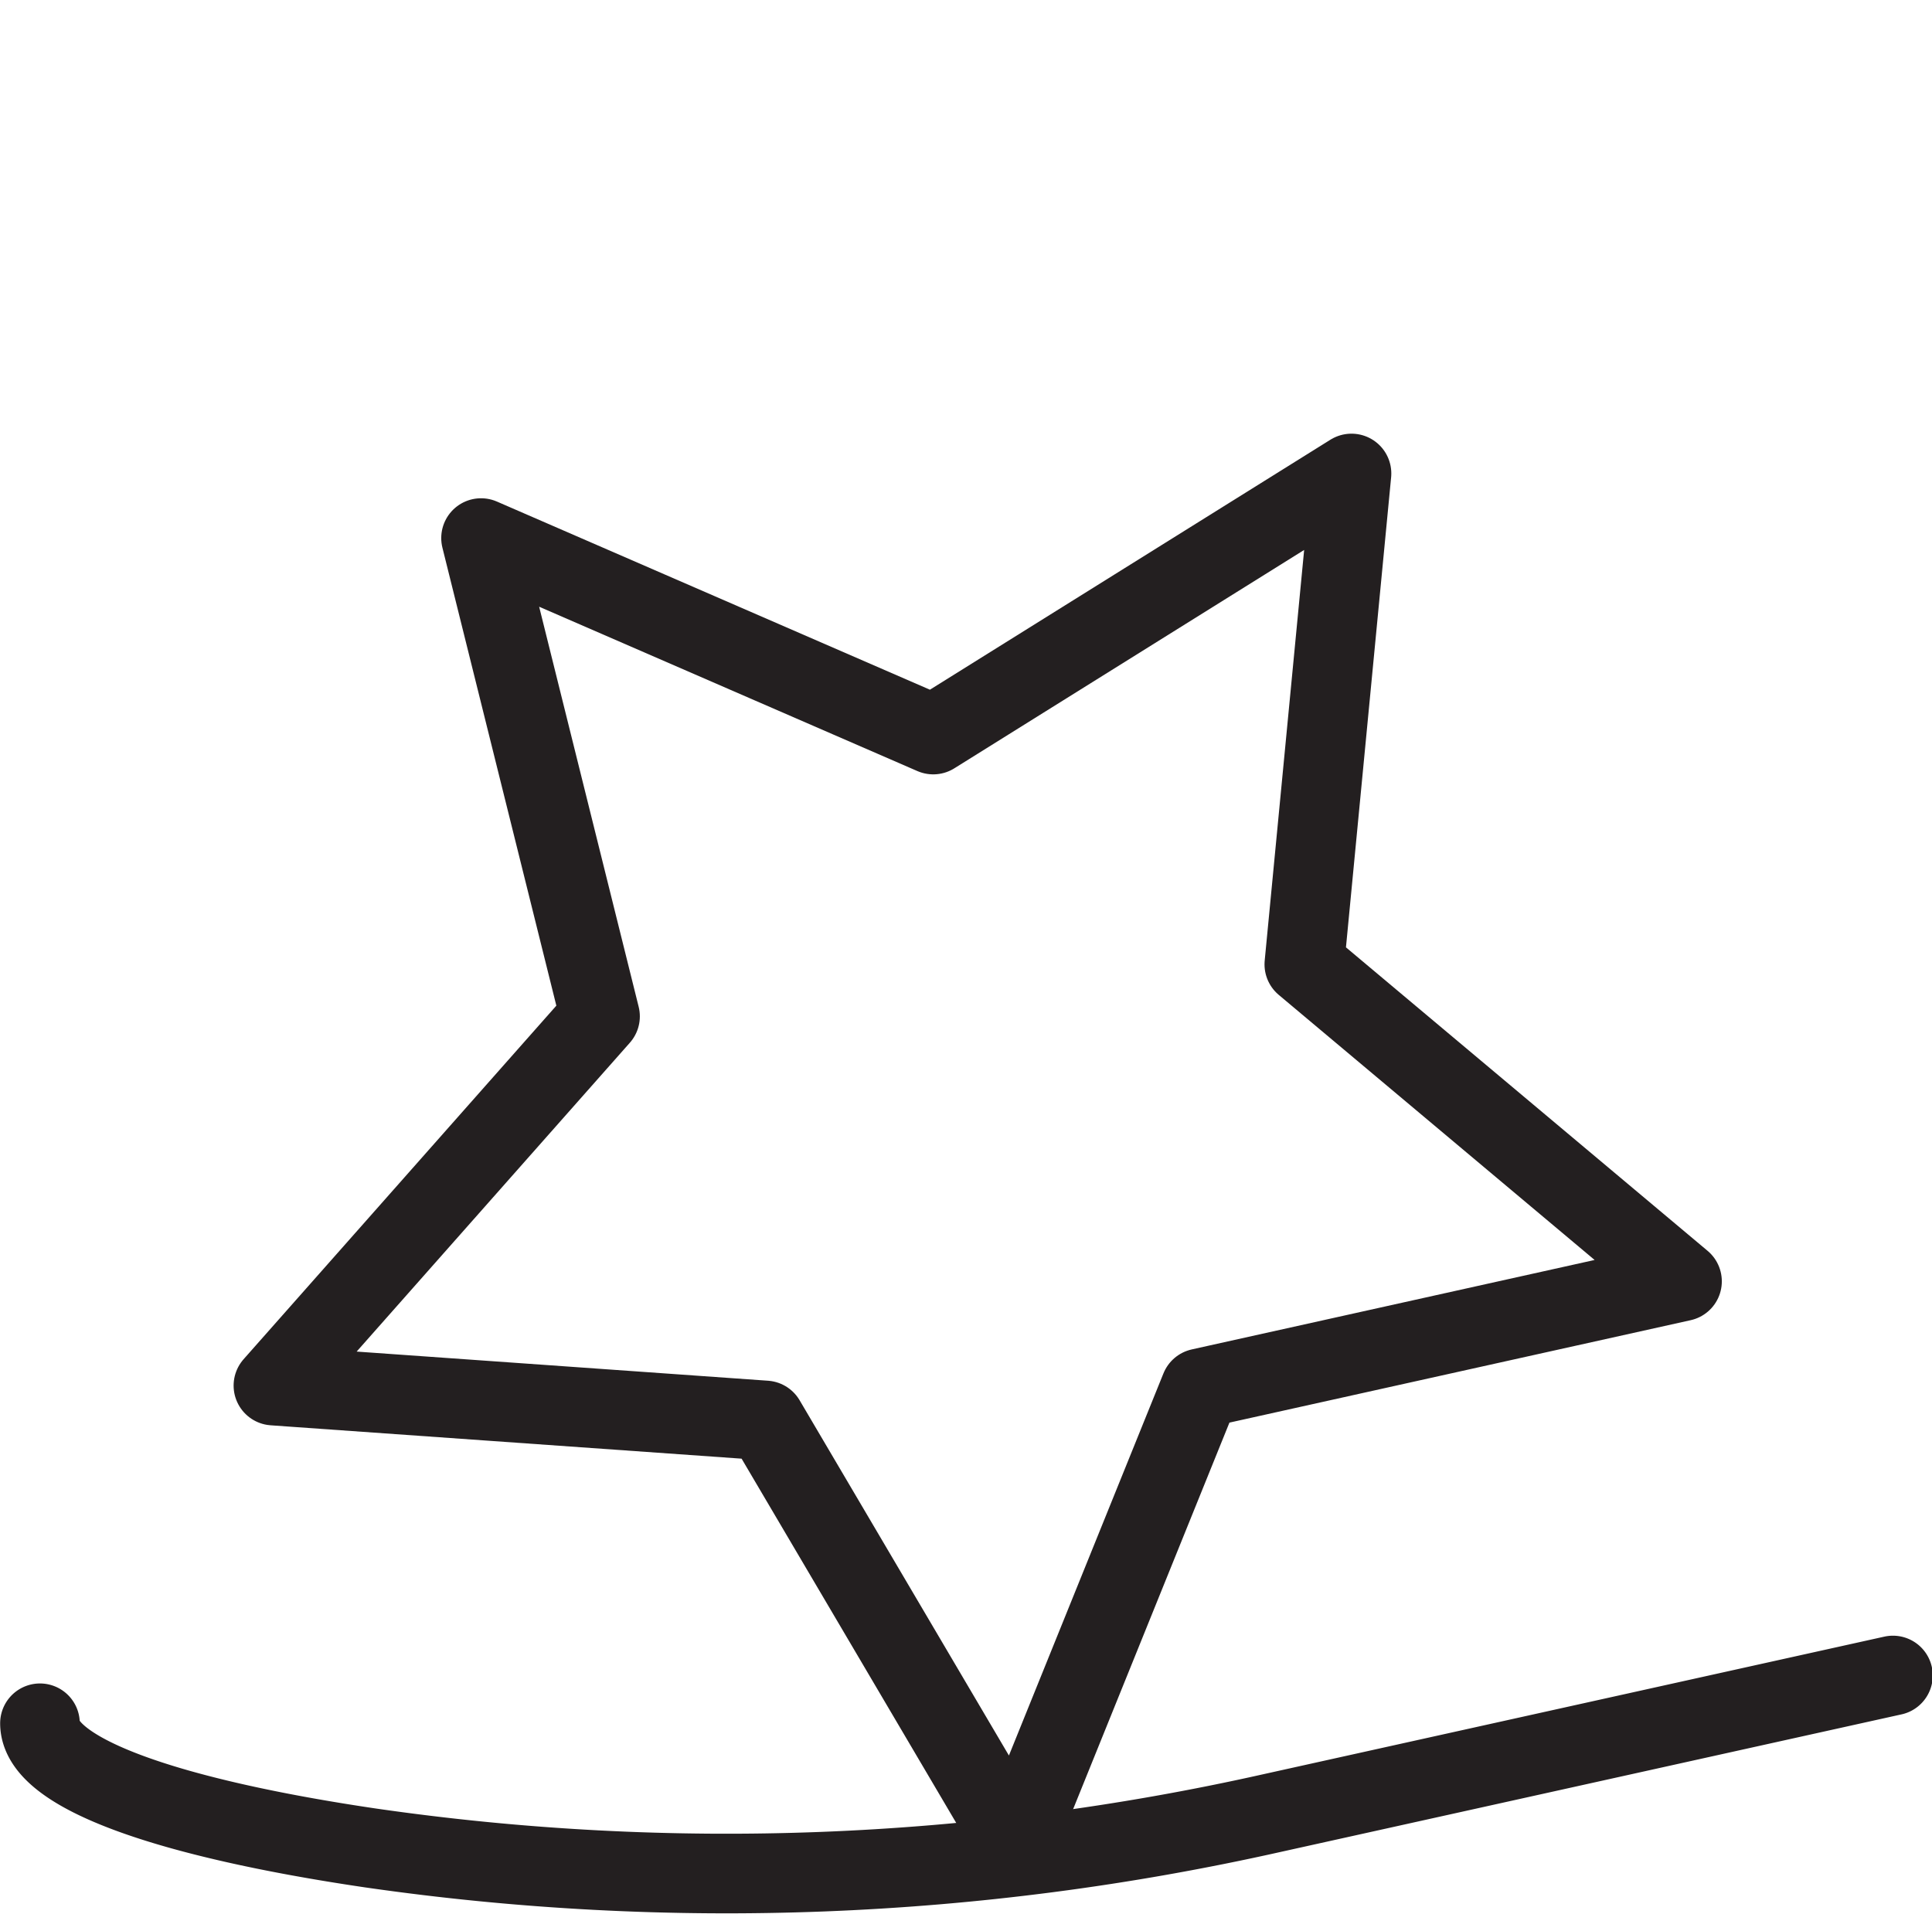
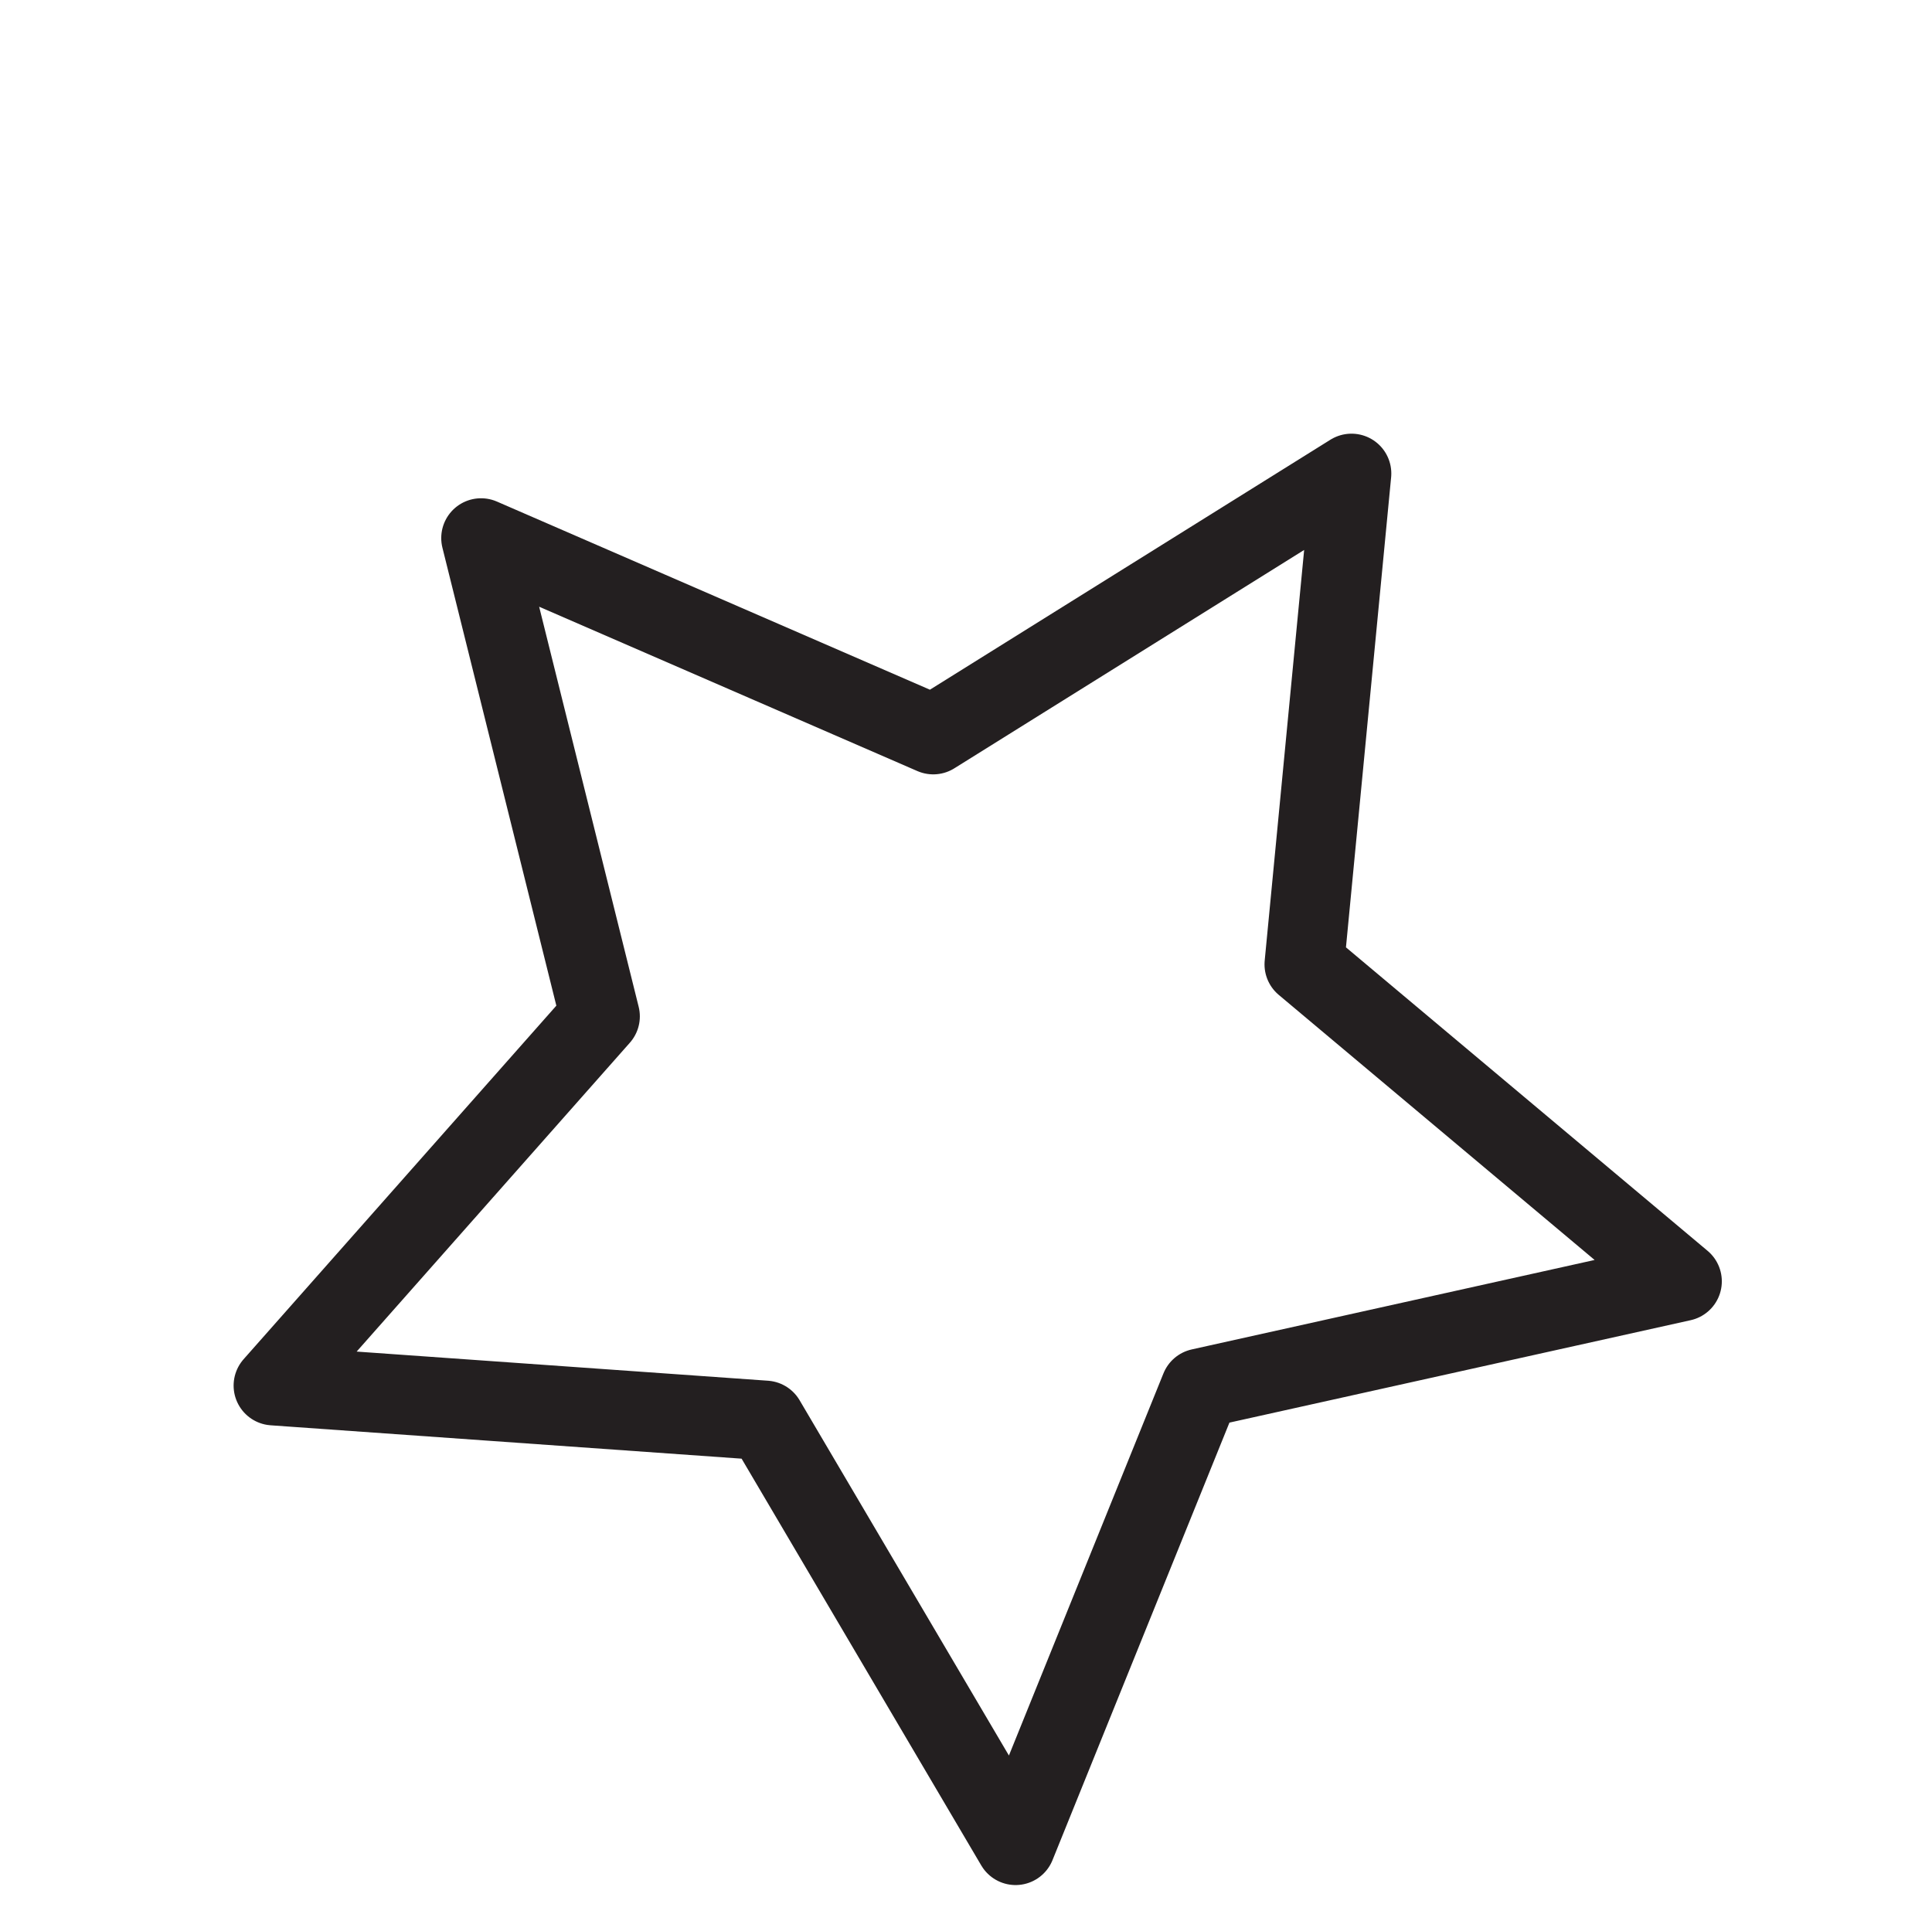
<svg xmlns="http://www.w3.org/2000/svg" viewBox="0 0 64.3 63.7">
  <defs>
    <style>.cls-1{fill:none;stroke:#231f20;stroke-linecap:round;stroke-linejoin:round;stroke-width:2.65px;}</style>
  </defs>
  <title>icon-international-pr</title>
  <g id="Layer_1" data-name="Layer 1">
-     <path class="cls-1" d="M1.33,57.36c0,1.67,4.29,3.16,11,4.15a82.89,82.89,0,0,0,30-1.16L63,55.77" />
    <polygon class="cls-1" points="31.06 24.45 44.98 15.76 43.41 32.1 55.98 42.65 55.98 42.65 39.95 46.21 33.8 61.42 25.47 47.28 9.1 46.12 19.97 33.83 16.01 17.91 31.06 24.45" />
  </g>
</svg>